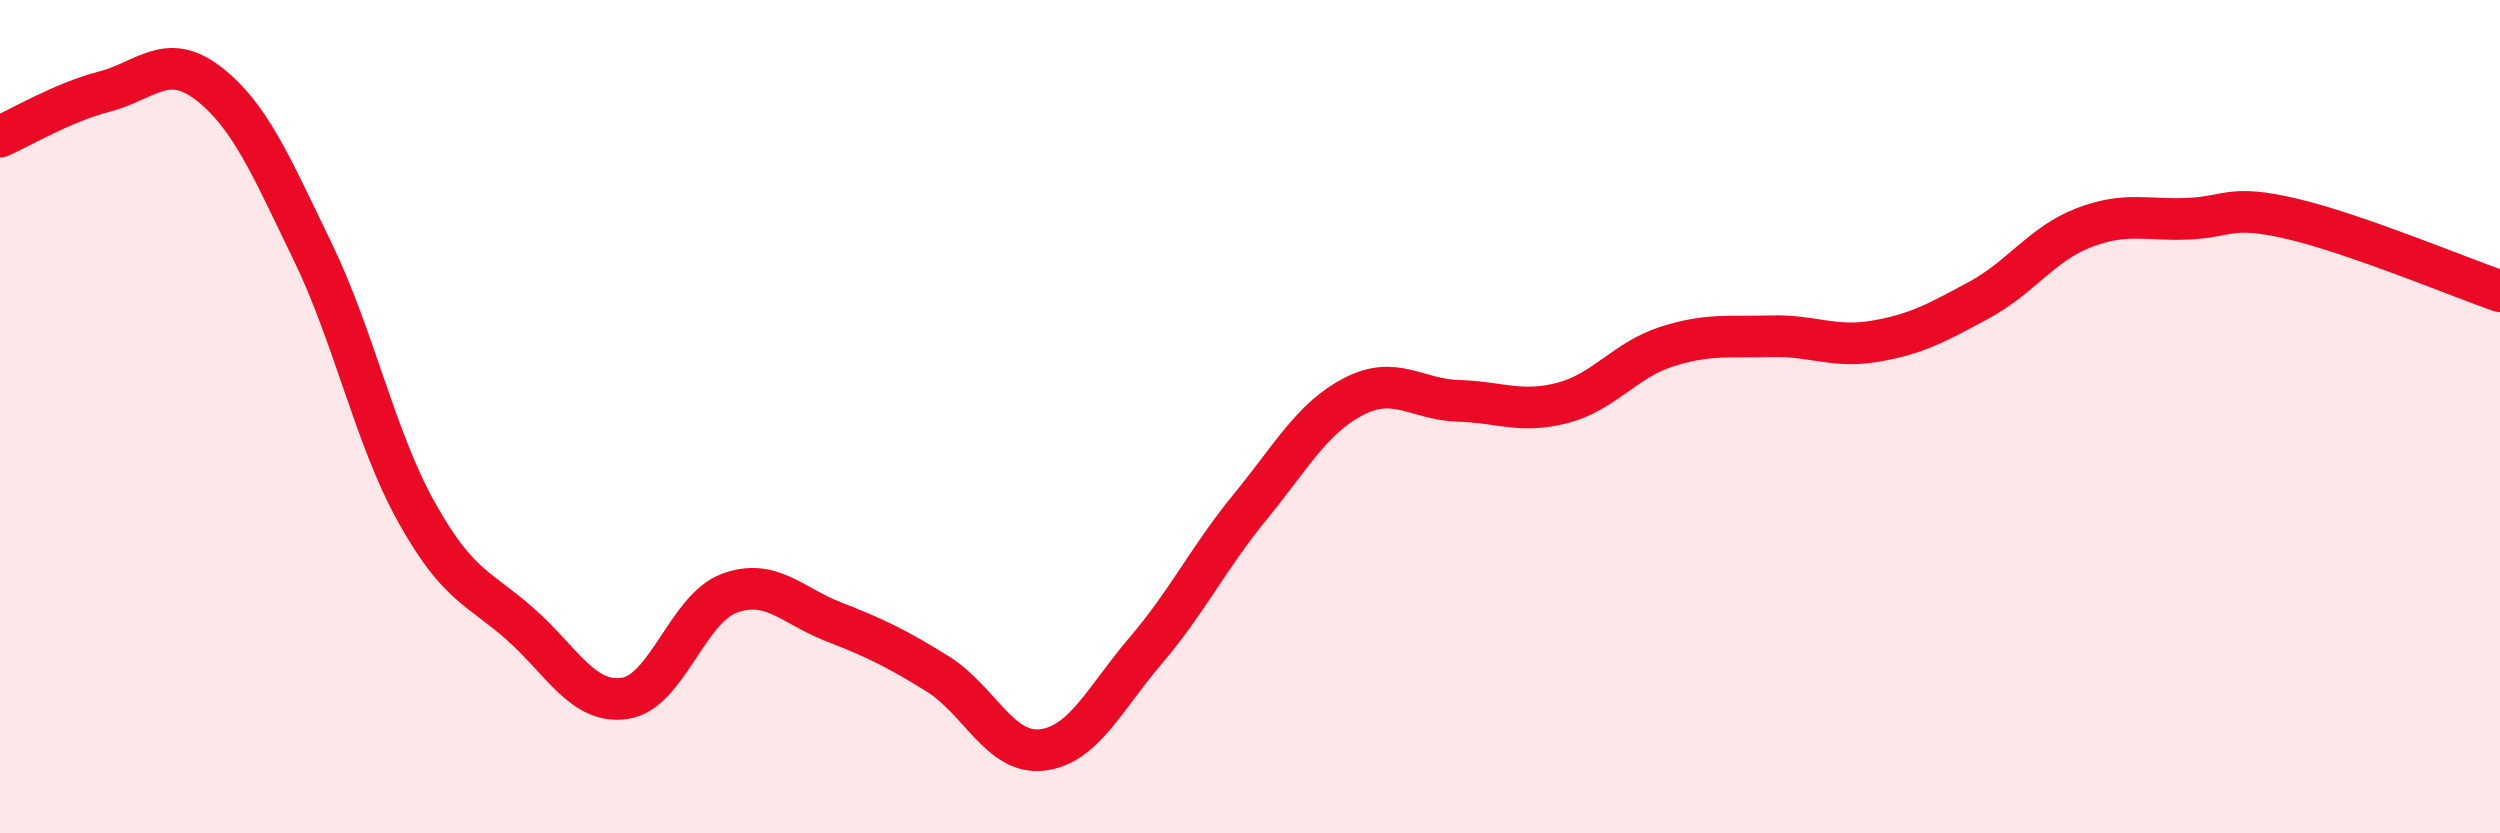
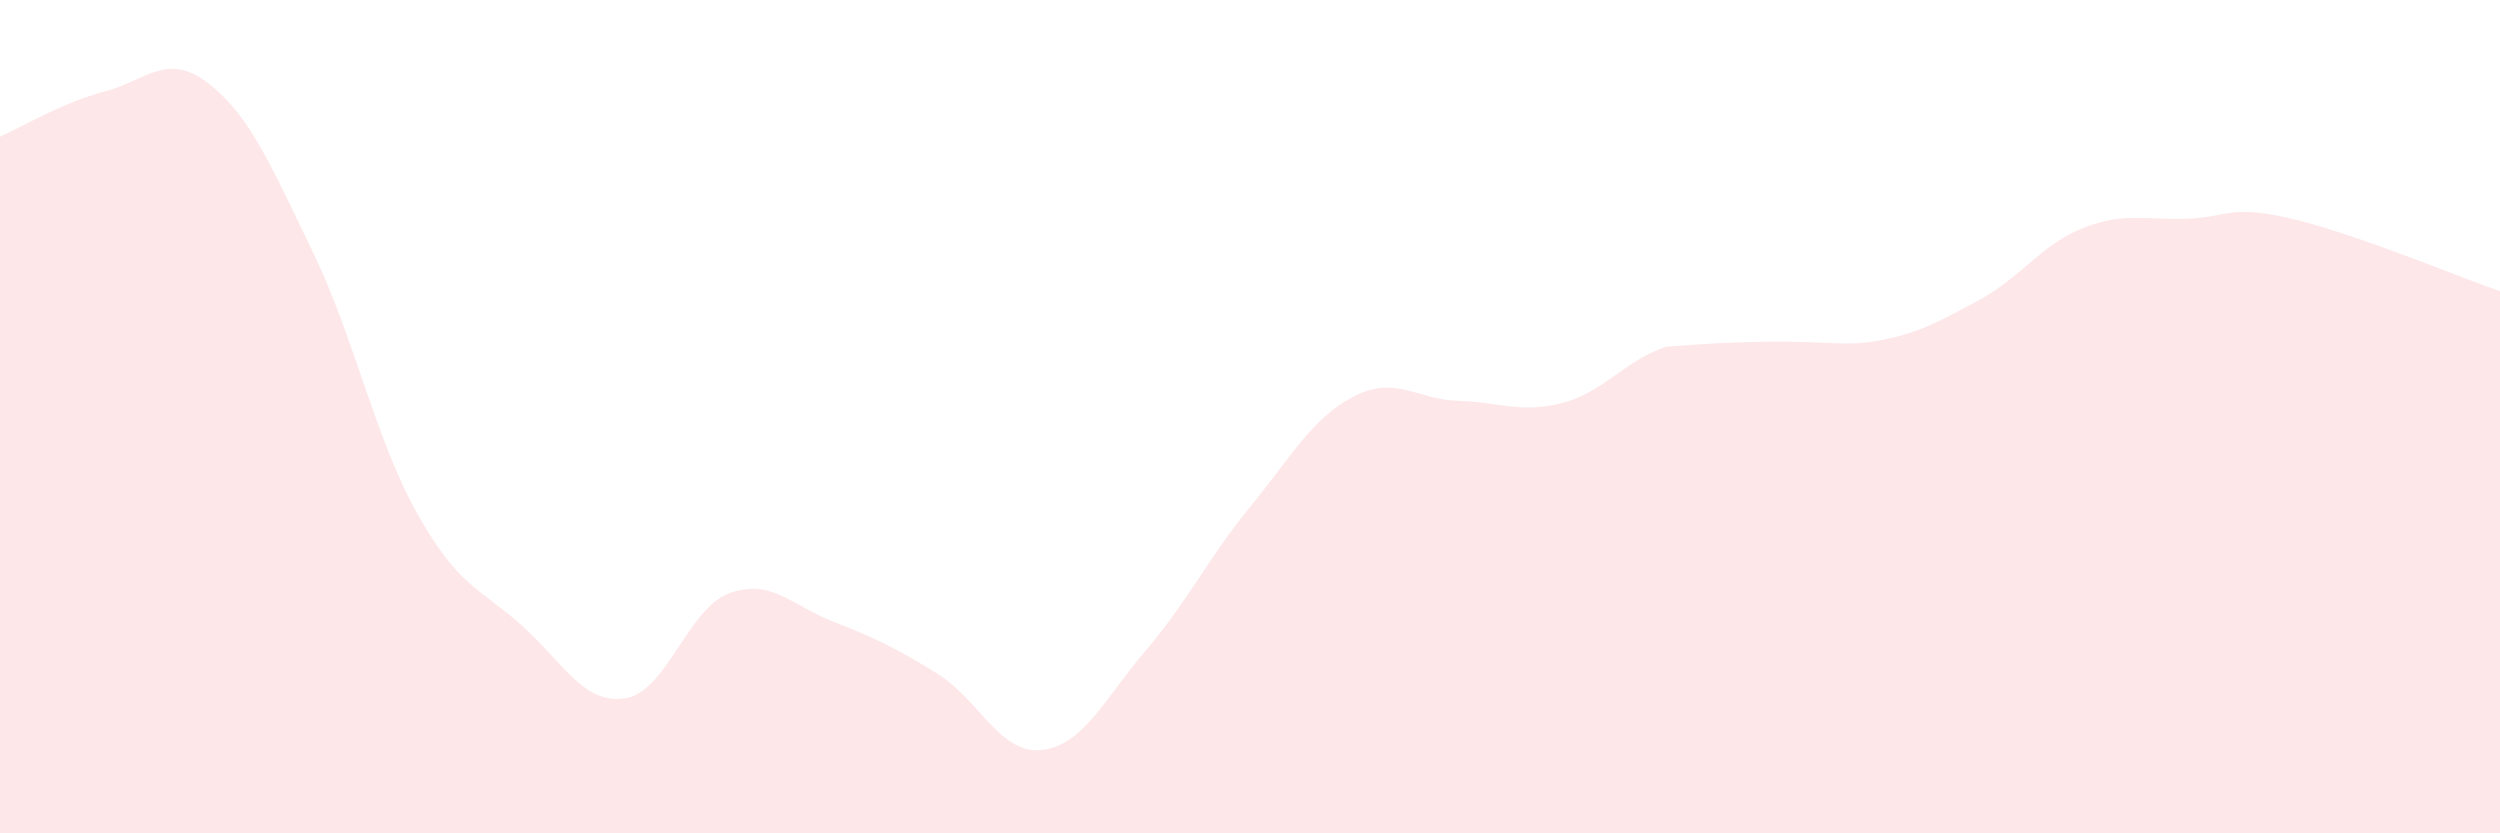
<svg xmlns="http://www.w3.org/2000/svg" width="60" height="20" viewBox="0 0 60 20">
-   <path d="M 0,3.28 C 0.5,3.06 1.5,2.46 2.5,2.2 C 3.5,1.94 4,1.23 5,2 C 6,2.77 6.5,3.97 7.5,6.03 C 8.5,8.09 9,10.51 10,12.3 C 11,14.09 11.5,14.1 12.5,14.99 C 13.5,15.88 14,16.91 15,16.76 C 16,16.61 16.5,14.61 17.5,14.24 C 18.5,13.87 19,14.53 20,14.92 C 21,15.31 21.5,15.55 22.5,16.17 C 23.5,16.79 24,18.11 25,18 C 26,17.89 26.5,16.78 27.5,15.61 C 28.5,14.44 29,13.39 30,12.17 C 31,10.95 31.5,10.02 32.5,9.51 C 33.5,9 34,9.59 35,9.62 C 36,9.65 36.5,9.93 37.5,9.67 C 38.5,9.41 39,8.64 40,8.32 C 41,8 41.5,8.1 42.5,8.07 C 43.5,8.04 44,8.36 45,8.19 C 46,8.02 46.5,7.74 47.5,7.2 C 48.5,6.66 49,5.86 50,5.47 C 51,5.08 51.5,5.29 52.5,5.25 C 53.5,5.21 53.5,4.9 55,5.25 C 56.5,5.6 59,6.64 60,6.99L60 20L0 20Z" fill="#EB0A25" opacity="0.1" stroke-linecap="round" stroke-linejoin="round" />
-   <path d="M 0,3.28 C 0.5,3.06 1.5,2.46 2.5,2.2 C 3.5,1.94 4,1.23 5,2 C 6,2.77 6.5,3.97 7.5,6.03 C 8.5,8.09 9,10.51 10,12.3 C 11,14.09 11.5,14.1 12.5,14.99 C 13.5,15.88 14,16.91 15,16.76 C 16,16.61 16.5,14.61 17.5,14.24 C 18.5,13.87 19,14.53 20,14.92 C 21,15.31 21.5,15.55 22.5,16.17 C 23.5,16.79 24,18.11 25,18 C 26,17.89 26.5,16.78 27.5,15.61 C 28.5,14.44 29,13.39 30,12.17 C 31,10.95 31.5,10.02 32.5,9.51 C 33.5,9 34,9.59 35,9.62 C 36,9.65 36.5,9.93 37.5,9.67 C 38.5,9.41 39,8.64 40,8.32 C 41,8 41.5,8.1 42.5,8.07 C 43.5,8.04 44,8.36 45,8.19 C 46,8.02 46.5,7.74 47.5,7.2 C 48.5,6.66 49,5.86 50,5.47 C 51,5.08 51.5,5.29 52.5,5.25 C 53.5,5.21 53.5,4.9 55,5.25 C 56.5,5.6 59,6.64 60,6.99" stroke="#EB0A25" stroke-width="1" fill="none" stroke-linecap="round" stroke-linejoin="round" />
+   <path d="M 0,3.28 C 0.5,3.06 1.5,2.46 2.5,2.2 C 3.5,1.94 4,1.23 5,2 C 6,2.77 6.5,3.97 7.5,6.03 C 8.5,8.09 9,10.51 10,12.3 C 11,14.09 11.5,14.1 12.5,14.99 C 13.5,15.88 14,16.91 15,16.76 C 16,16.61 16.5,14.61 17.5,14.24 C 18.5,13.87 19,14.53 20,14.92 C 21,15.31 21.5,15.55 22.5,16.17 C 23.5,16.79 24,18.11 25,18 C 26,17.89 26.5,16.78 27.5,15.61 C 28.5,14.44 29,13.39 30,12.17 C 31,10.95 31.5,10.02 32.5,9.51 C 33.5,9 34,9.59 35,9.62 C 36,9.65 36.5,9.93 37.5,9.67 C 38.5,9.41 39,8.64 40,8.32 C 43.5,8.04 44,8.36 45,8.19 C 46,8.02 46.5,7.74 47.5,7.2 C 48.5,6.66 49,5.86 50,5.47 C 51,5.08 51.5,5.29 52.5,5.25 C 53.5,5.21 53.5,4.9 55,5.25 C 56.5,5.6 59,6.64 60,6.99L60 20L0 20Z" fill="#EB0A25" opacity="0.1" stroke-linecap="round" stroke-linejoin="round" />
</svg>